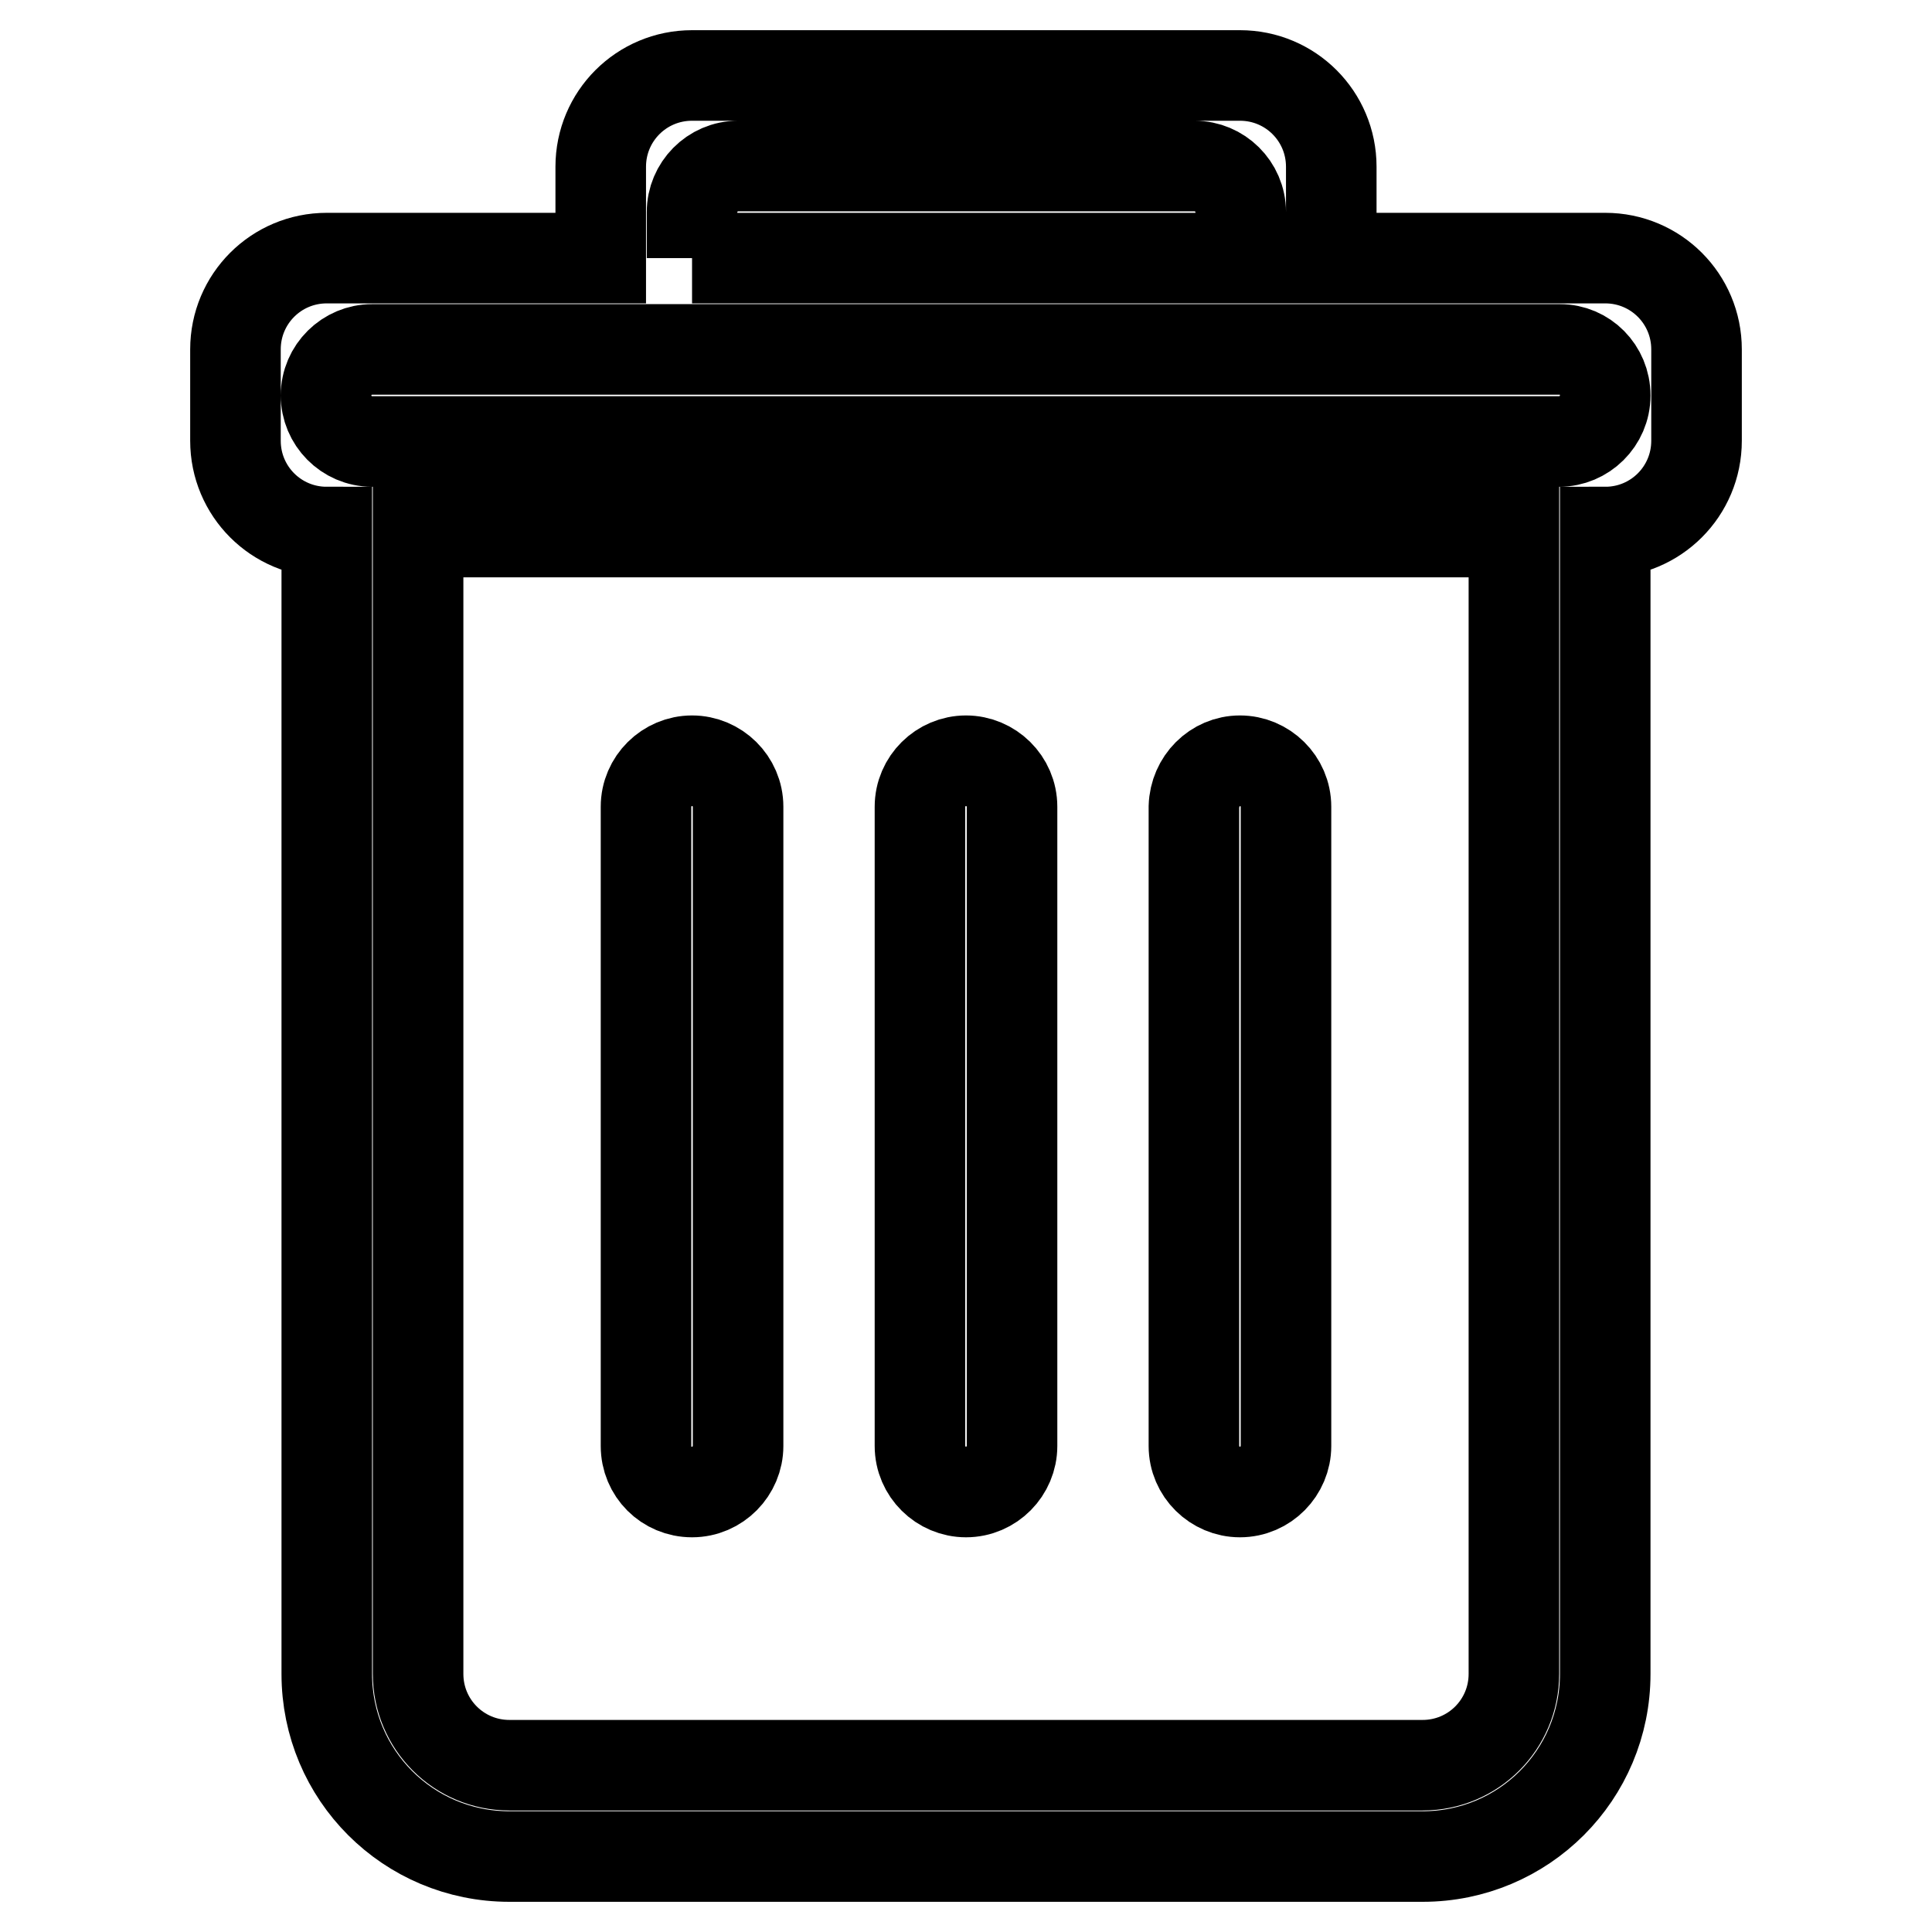
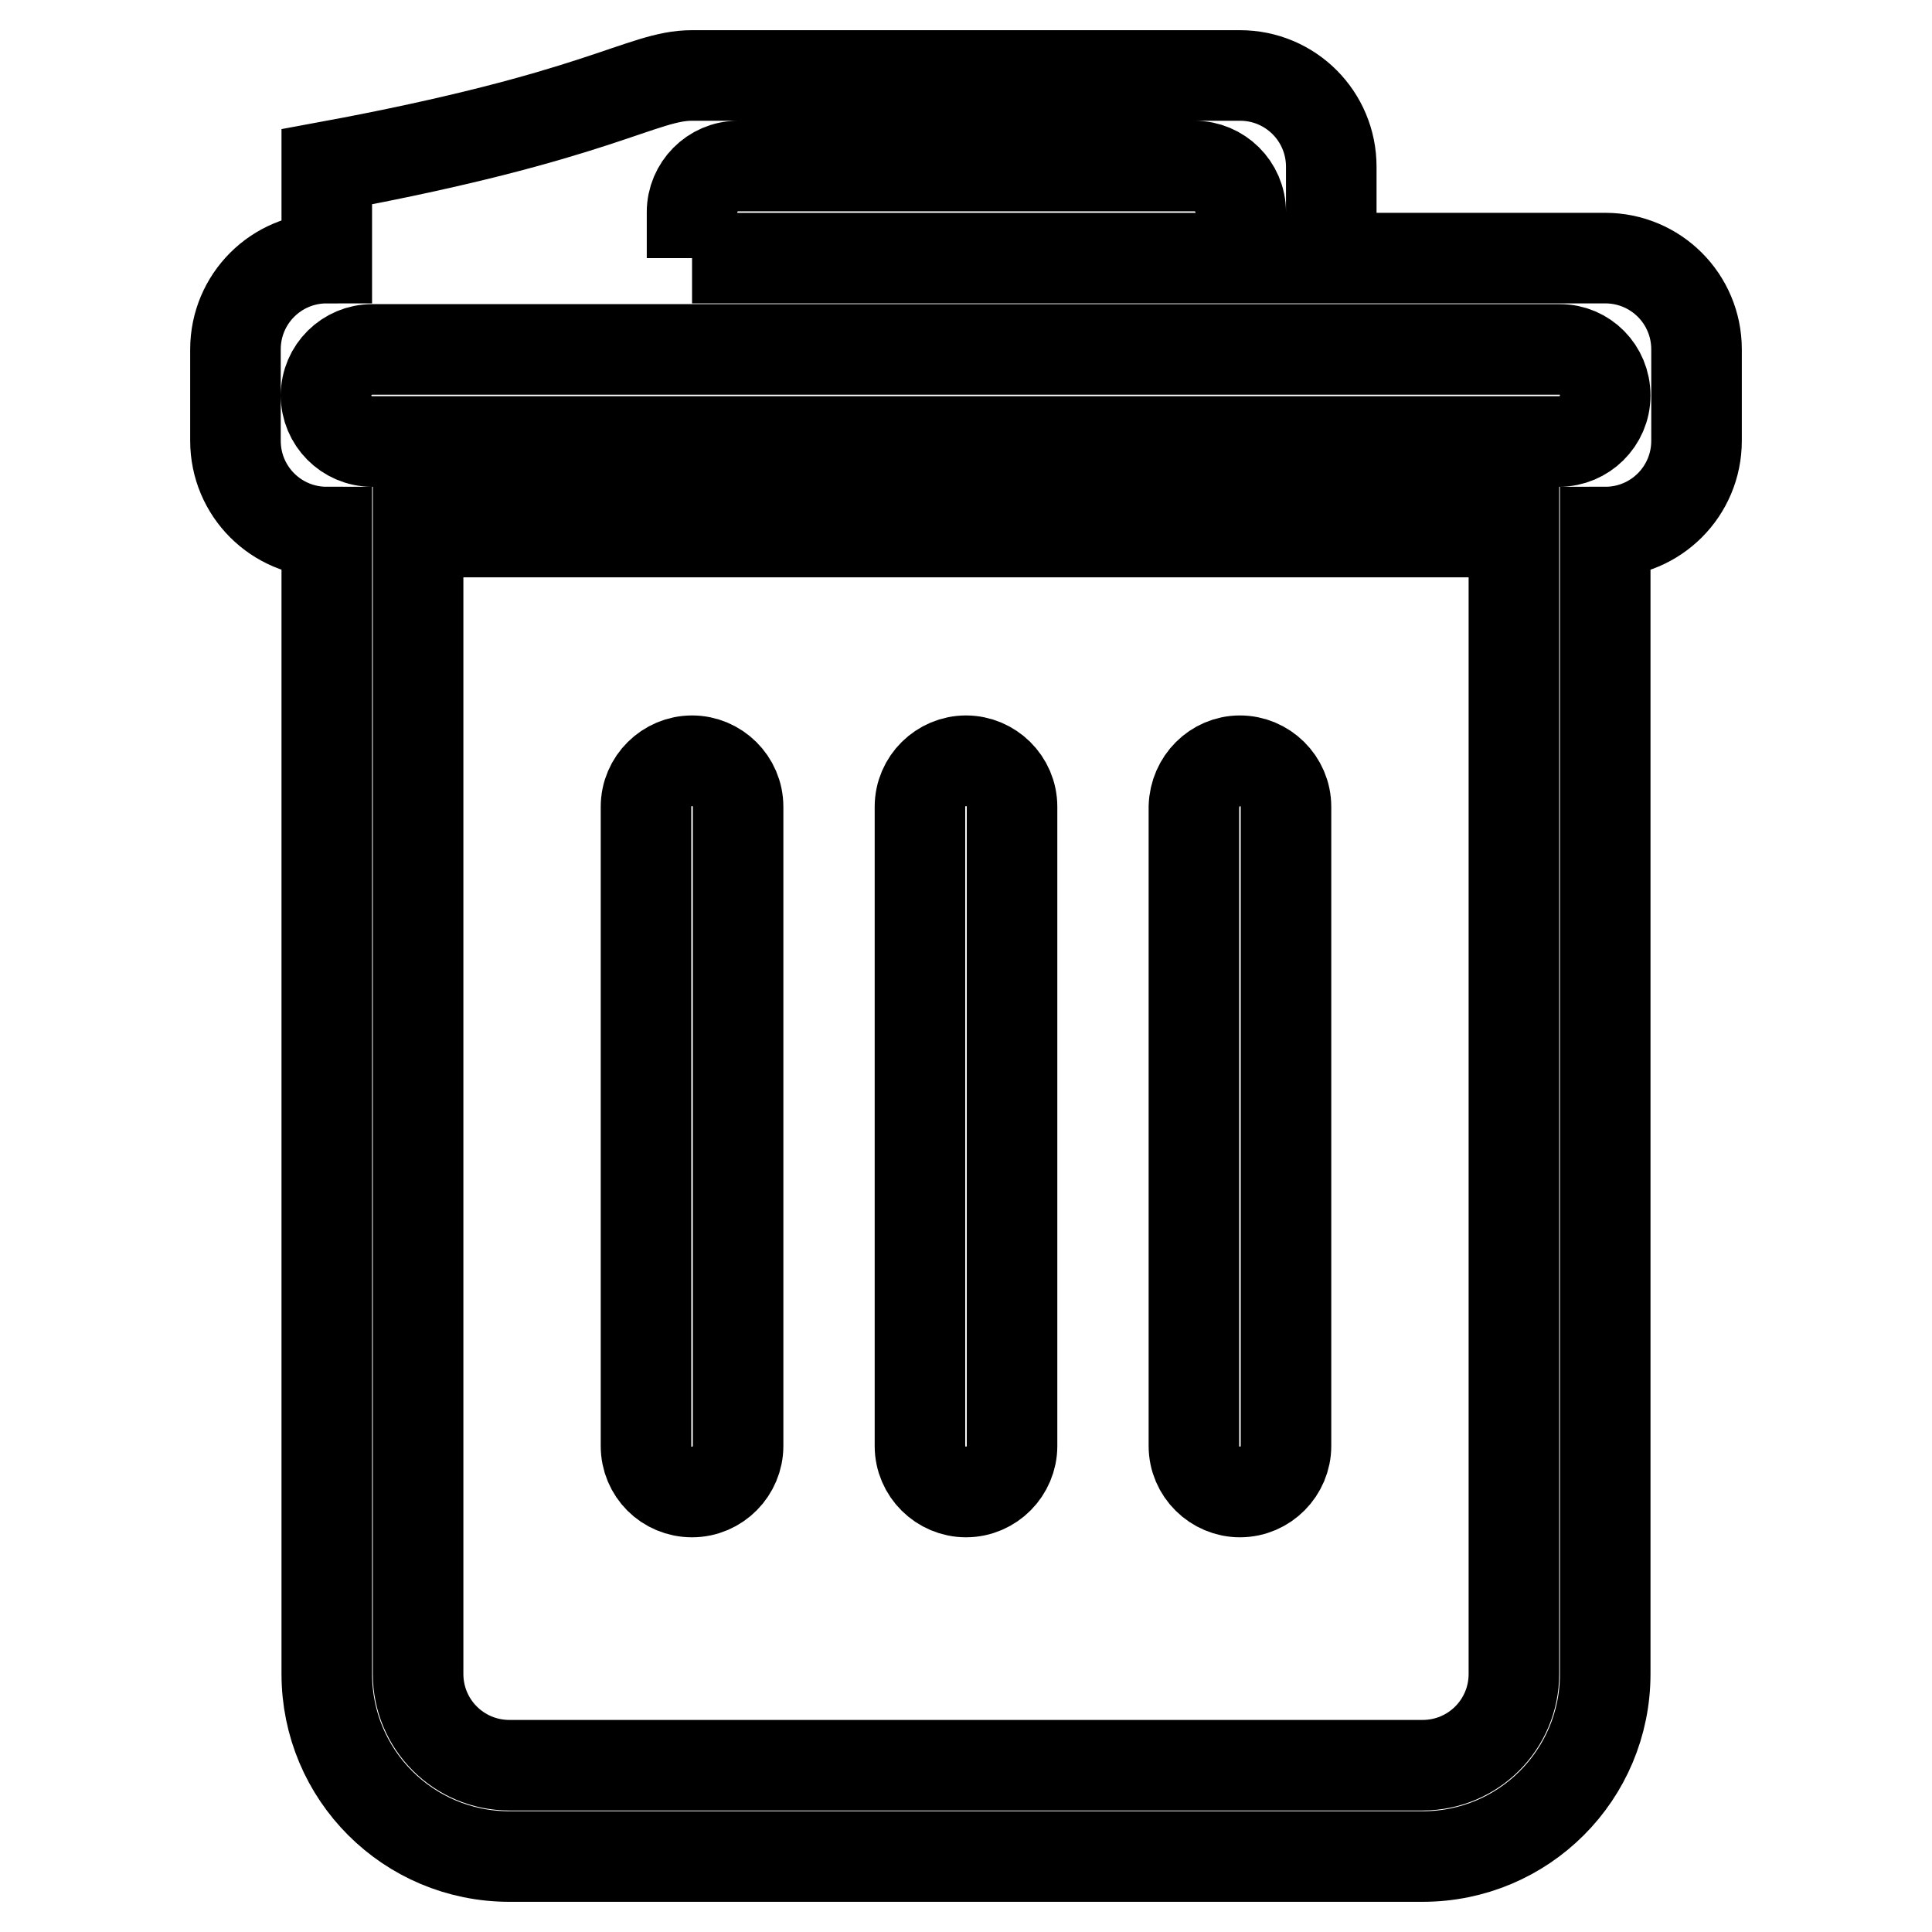
<svg xmlns="http://www.w3.org/2000/svg" version="1.1" x="0px" y="0px" viewBox="0 0 256 256" enable-background="new 0 0 256 256" xml:space="preserve">
  <g>
-     <path stroke-width="12" fill-opacity="0" stroke="#000000" d="M212.7,70.5v151.3c0,13.4-10.8,24.2-24.2,24.2h-121c-13.4,0-24.2-10.8-24.2-24.2V70.5 c-6.7,0-12.1-5.4-12.1-12.1V46.3c0-6.7,5.4-12.1,12.1-12.1h36.3V22.1C79.6,15.4,85,10,91.7,10h72.6c6.7,0,12.1,5.4,12.1,12.1v12.1 h36.3c6.7,0,12.1,5.4,12.1,12.1v12.1C224.8,65.1,219.4,70.5,212.7,70.5z M55.4,70.5v151.3c0,6.7,5.4,12.1,12.1,12.1h121 c6.7,0,12.1-5.4,12.1-12.1V70.5C193.8,70.5,63.7,70.5,55.4,70.5z M91.7,34.2v-6.1c0-3.3,2.7-6.1,6.1-6.1h60.5 c3.3,0,6.1,2.7,6.1,6.1v6.1C158.4,34.2,91.7,34.2,91.7,34.2 M206.7,46.3H49.3c-3.3,0-6.1,2.7-6.1,6.1c0,3.3,2.7,6.1,6.1,6.1h157.3 c3.3,0,6.1-2.7,6.1-6.1C212.7,49,210,46.3,206.7,46.3z M91.7,100.8c3.3,0,6.1,2.7,6.1,6.1v84.7c0,3.3-2.7,6.1-6.1,6.1 s-6.1-2.7-6.1-6.1v-84.7C85.6,103.5,88.4,100.8,91.7,100.8z M128,100.8c3.3,0,6.1,2.7,6.1,6.1v84.7c0,3.3-2.7,6.1-6.1,6.1 c-3.3,0-6.1-2.7-6.1-6.1v-84.7C121.9,103.5,124.7,100.8,128,100.8z M164.3,100.8c3.3,0,6.1,2.7,6.1,6.1v84.7c0,3.3-2.7,6.1-6.1,6.1 c-3.3,0-6.1-2.7-6.1-6.1v-84.7C158.3,103.5,161,100.8,164.3,100.8z" />
+     <path stroke-width="12" fill-opacity="0" stroke="#000000" d="M212.7,70.5v151.3c0,13.4-10.8,24.2-24.2,24.2h-121c-13.4,0-24.2-10.8-24.2-24.2V70.5 c-6.7,0-12.1-5.4-12.1-12.1V46.3c0-6.7,5.4-12.1,12.1-12.1V22.1C79.6,15.4,85,10,91.7,10h72.6c6.7,0,12.1,5.4,12.1,12.1v12.1 h36.3c6.7,0,12.1,5.4,12.1,12.1v12.1C224.8,65.1,219.4,70.5,212.7,70.5z M55.4,70.5v151.3c0,6.7,5.4,12.1,12.1,12.1h121 c6.7,0,12.1-5.4,12.1-12.1V70.5C193.8,70.5,63.7,70.5,55.4,70.5z M91.7,34.2v-6.1c0-3.3,2.7-6.1,6.1-6.1h60.5 c3.3,0,6.1,2.7,6.1,6.1v6.1C158.4,34.2,91.7,34.2,91.7,34.2 M206.7,46.3H49.3c-3.3,0-6.1,2.7-6.1,6.1c0,3.3,2.7,6.1,6.1,6.1h157.3 c3.3,0,6.1-2.7,6.1-6.1C212.7,49,210,46.3,206.7,46.3z M91.7,100.8c3.3,0,6.1,2.7,6.1,6.1v84.7c0,3.3-2.7,6.1-6.1,6.1 s-6.1-2.7-6.1-6.1v-84.7C85.6,103.5,88.4,100.8,91.7,100.8z M128,100.8c3.3,0,6.1,2.7,6.1,6.1v84.7c0,3.3-2.7,6.1-6.1,6.1 c-3.3,0-6.1-2.7-6.1-6.1v-84.7C121.9,103.5,124.7,100.8,128,100.8z M164.3,100.8c3.3,0,6.1,2.7,6.1,6.1v84.7c0,3.3-2.7,6.1-6.1,6.1 c-3.3,0-6.1-2.7-6.1-6.1v-84.7C158.3,103.5,161,100.8,164.3,100.8z" />
  </g>
</svg>